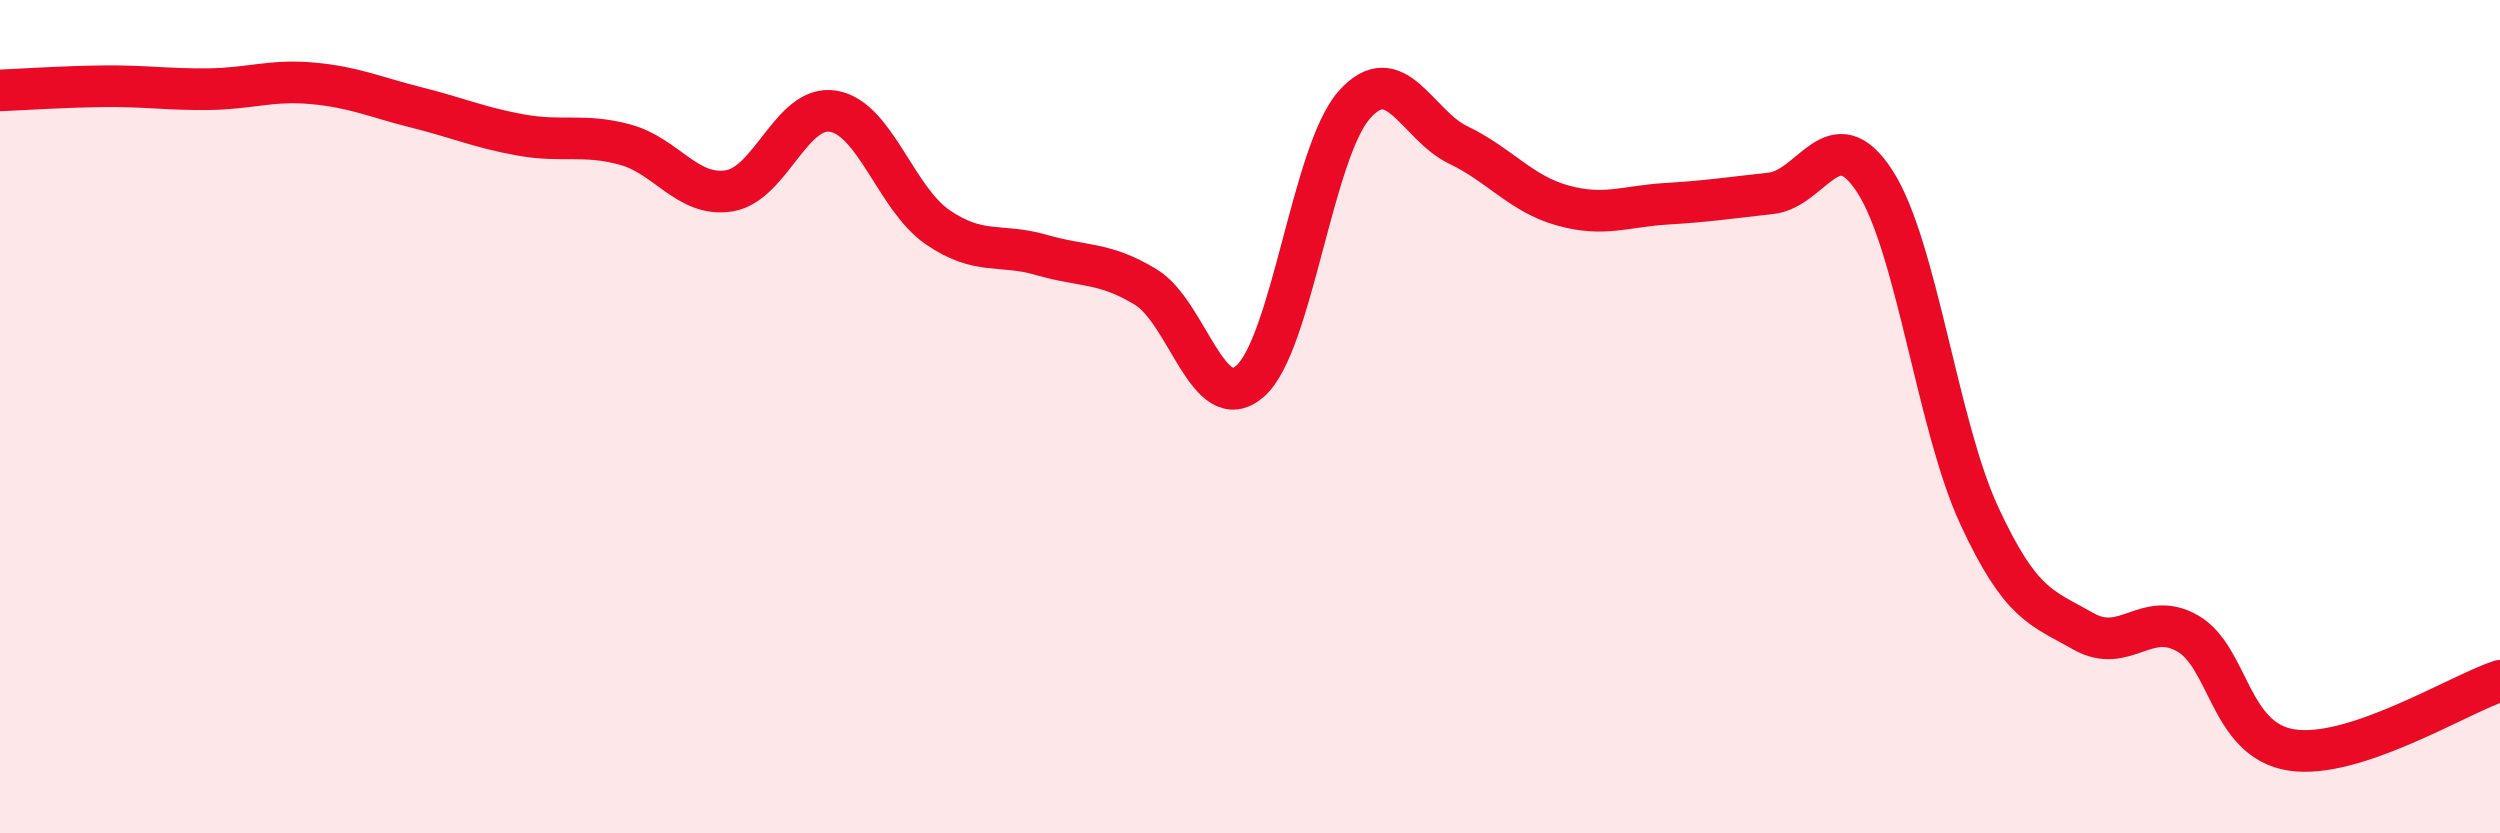
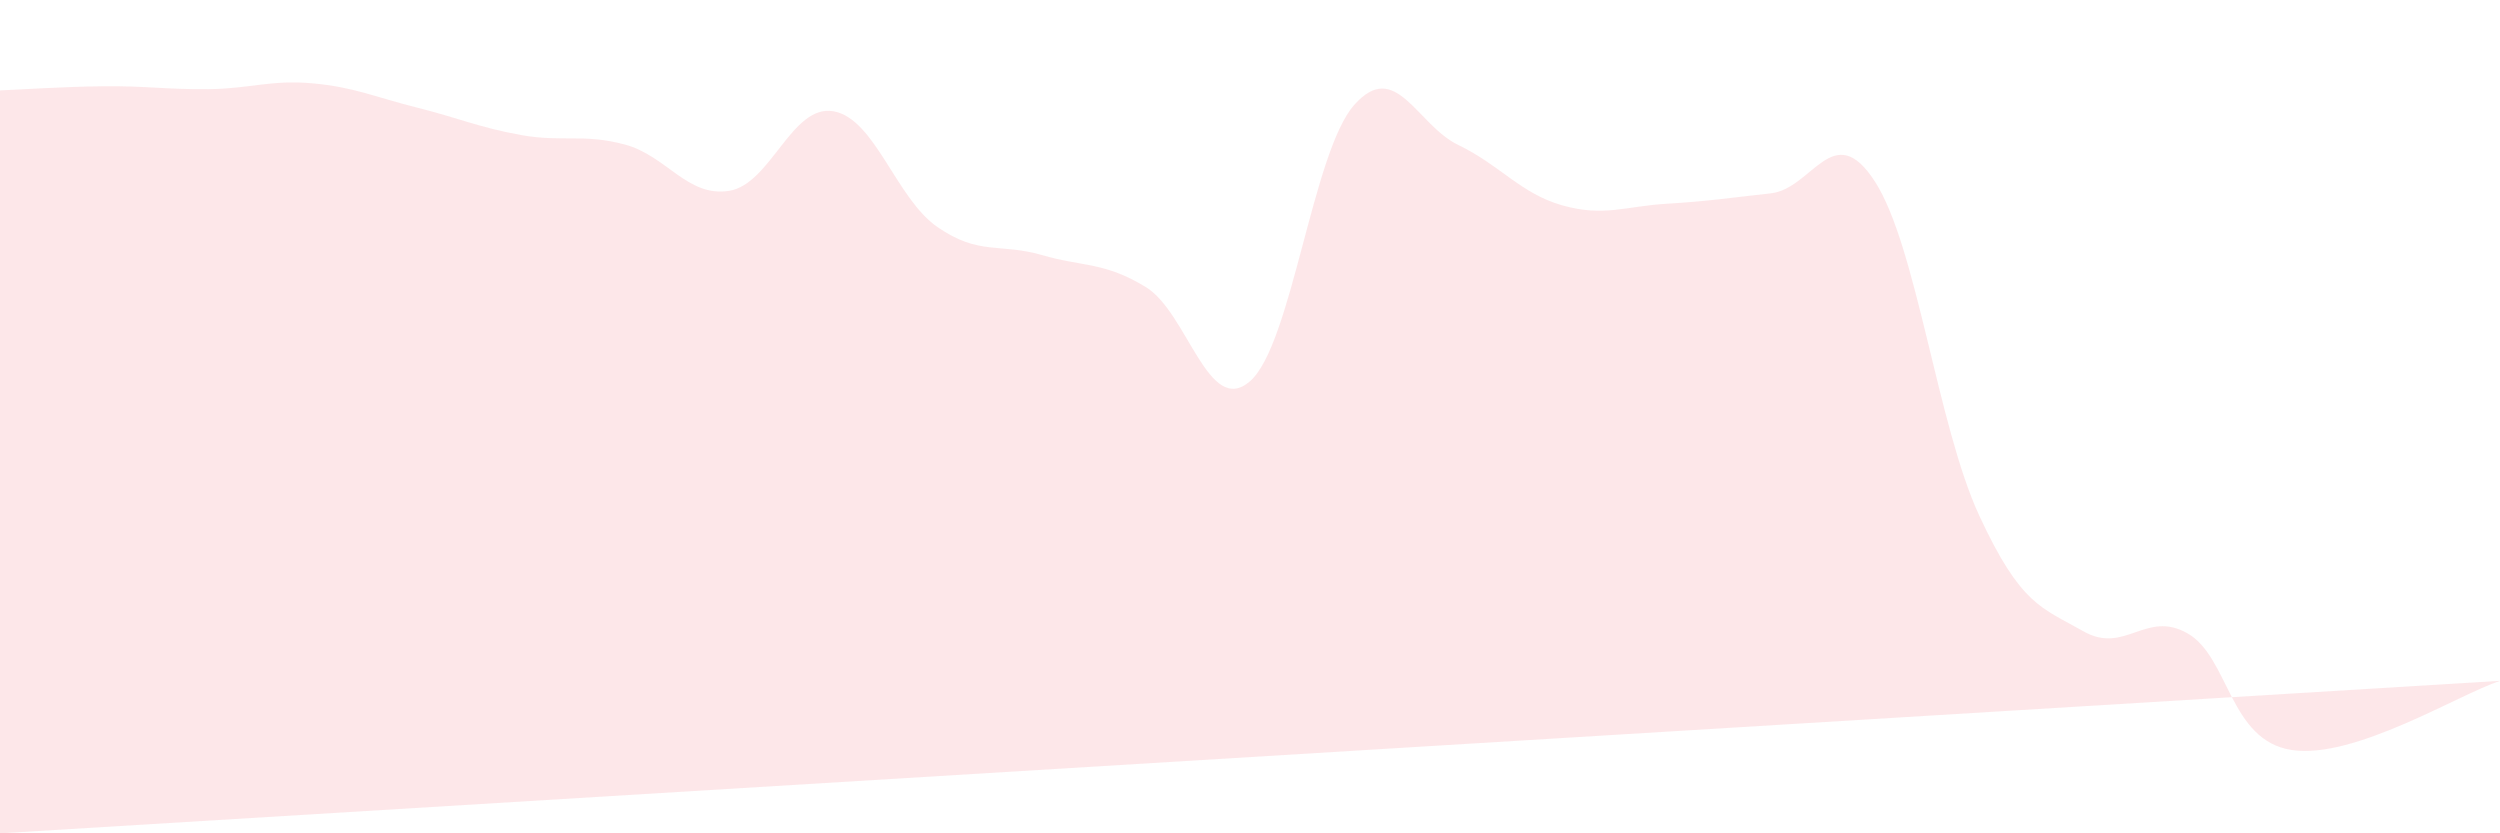
<svg xmlns="http://www.w3.org/2000/svg" width="60" height="20" viewBox="0 0 60 20">
-   <path d="M 0,2.17 C 0.5,2.15 1.5,2.08 2.5,2.07 C 3.5,2.06 4,2.15 5,2.14 C 6,2.13 6.5,1.91 7.5,2 C 8.5,2.09 9,2.33 10,2.58 C 11,2.83 11.5,3.06 12.5,3.24 C 13.5,3.42 14,3.2 15,3.47 C 16,3.74 16.5,4.74 17.5,4.58 C 18.5,4.42 19,2.5 20,2.67 C 21,2.84 21.5,4.76 22.5,5.45 C 23.5,6.14 24,5.83 25,6.12 C 26,6.41 26.5,6.28 27.5,6.89 C 28.5,7.5 29,10.02 30,9.15 C 31,8.28 31.5,3.65 32.5,2.52 C 33.5,1.39 34,3 35,3.48 C 36,3.96 36.5,4.65 37.5,4.93 C 38.5,5.21 39,4.95 40,4.89 C 41,4.83 41.5,4.75 42.5,4.64 C 43.5,4.53 44,2.81 45,4.36 C 46,5.91 46.5,10.21 47.5,12.37 C 48.5,14.53 49,14.58 50,15.15 C 51,15.72 51.5,14.63 52.5,15.2 C 53.5,15.77 53.5,17.77 55,18 C 56.5,18.23 59,16.67 60,16.34L60 20L0 20Z" fill="#EB0A25" opacity="0.1" stroke-linecap="round" stroke-linejoin="round" />
-   <path d="M 0,2.17 C 0.5,2.15 1.5,2.08 2.5,2.07 C 3.5,2.06 4,2.15 5,2.14 C 6,2.13 6.5,1.91 7.5,2 C 8.5,2.09 9,2.33 10,2.58 C 11,2.83 11.5,3.06 12.5,3.24 C 13.5,3.42 14,3.2 15,3.47 C 16,3.74 16.5,4.74 17.5,4.58 C 18.5,4.42 19,2.5 20,2.67 C 21,2.84 21.5,4.76 22.5,5.45 C 23.5,6.14 24,5.83 25,6.12 C 26,6.41 26.5,6.28 27.5,6.89 C 28.5,7.5 29,10.02 30,9.15 C 31,8.28 31.5,3.65 32.5,2.52 C 33.5,1.39 34,3 35,3.48 C 36,3.96 36.5,4.65 37.5,4.93 C 38.5,5.21 39,4.95 40,4.89 C 41,4.83 41.5,4.75 42.5,4.64 C 43.5,4.53 44,2.81 45,4.36 C 46,5.91 46.5,10.21 47.5,12.37 C 48.5,14.53 49,14.58 50,15.15 C 51,15.72 51.5,14.63 52.5,15.2 C 53.5,15.77 53.5,17.77 55,18 C 56.5,18.23 59,16.67 60,16.34" stroke="#EB0A25" stroke-width="1" fill="none" stroke-linecap="round" stroke-linejoin="round" />
+   <path d="M 0,2.17 C 0.5,2.15 1.5,2.08 2.5,2.07 C 3.5,2.06 4,2.15 5,2.14 C 6,2.13 6.5,1.91 7.5,2 C 8.5,2.09 9,2.33 10,2.58 C 11,2.83 11.5,3.06 12.5,3.24 C 13.5,3.42 14,3.2 15,3.47 C 16,3.74 16.5,4.74 17.5,4.58 C 18.5,4.42 19,2.5 20,2.67 C 21,2.84 21.5,4.76 22.5,5.45 C 23.5,6.14 24,5.83 25,6.12 C 26,6.41 26.5,6.28 27.5,6.89 C 28.5,7.5 29,10.02 30,9.15 C 31,8.28 31.5,3.65 32.5,2.52 C 33.5,1.39 34,3 35,3.48 C 36,3.96 36.5,4.65 37.5,4.93 C 38.5,5.21 39,4.95 40,4.89 C 41,4.83 41.5,4.75 42.5,4.64 C 43.5,4.53 44,2.81 45,4.36 C 46,5.91 46.5,10.21 47.5,12.37 C 48.5,14.53 49,14.58 50,15.15 C 51,15.72 51.5,14.63 52.5,15.2 C 53.5,15.77 53.5,17.77 55,18 C 56.5,18.23 59,16.67 60,16.34L0 20Z" fill="#EB0A25" opacity="0.1" stroke-linecap="round" stroke-linejoin="round" />
</svg>